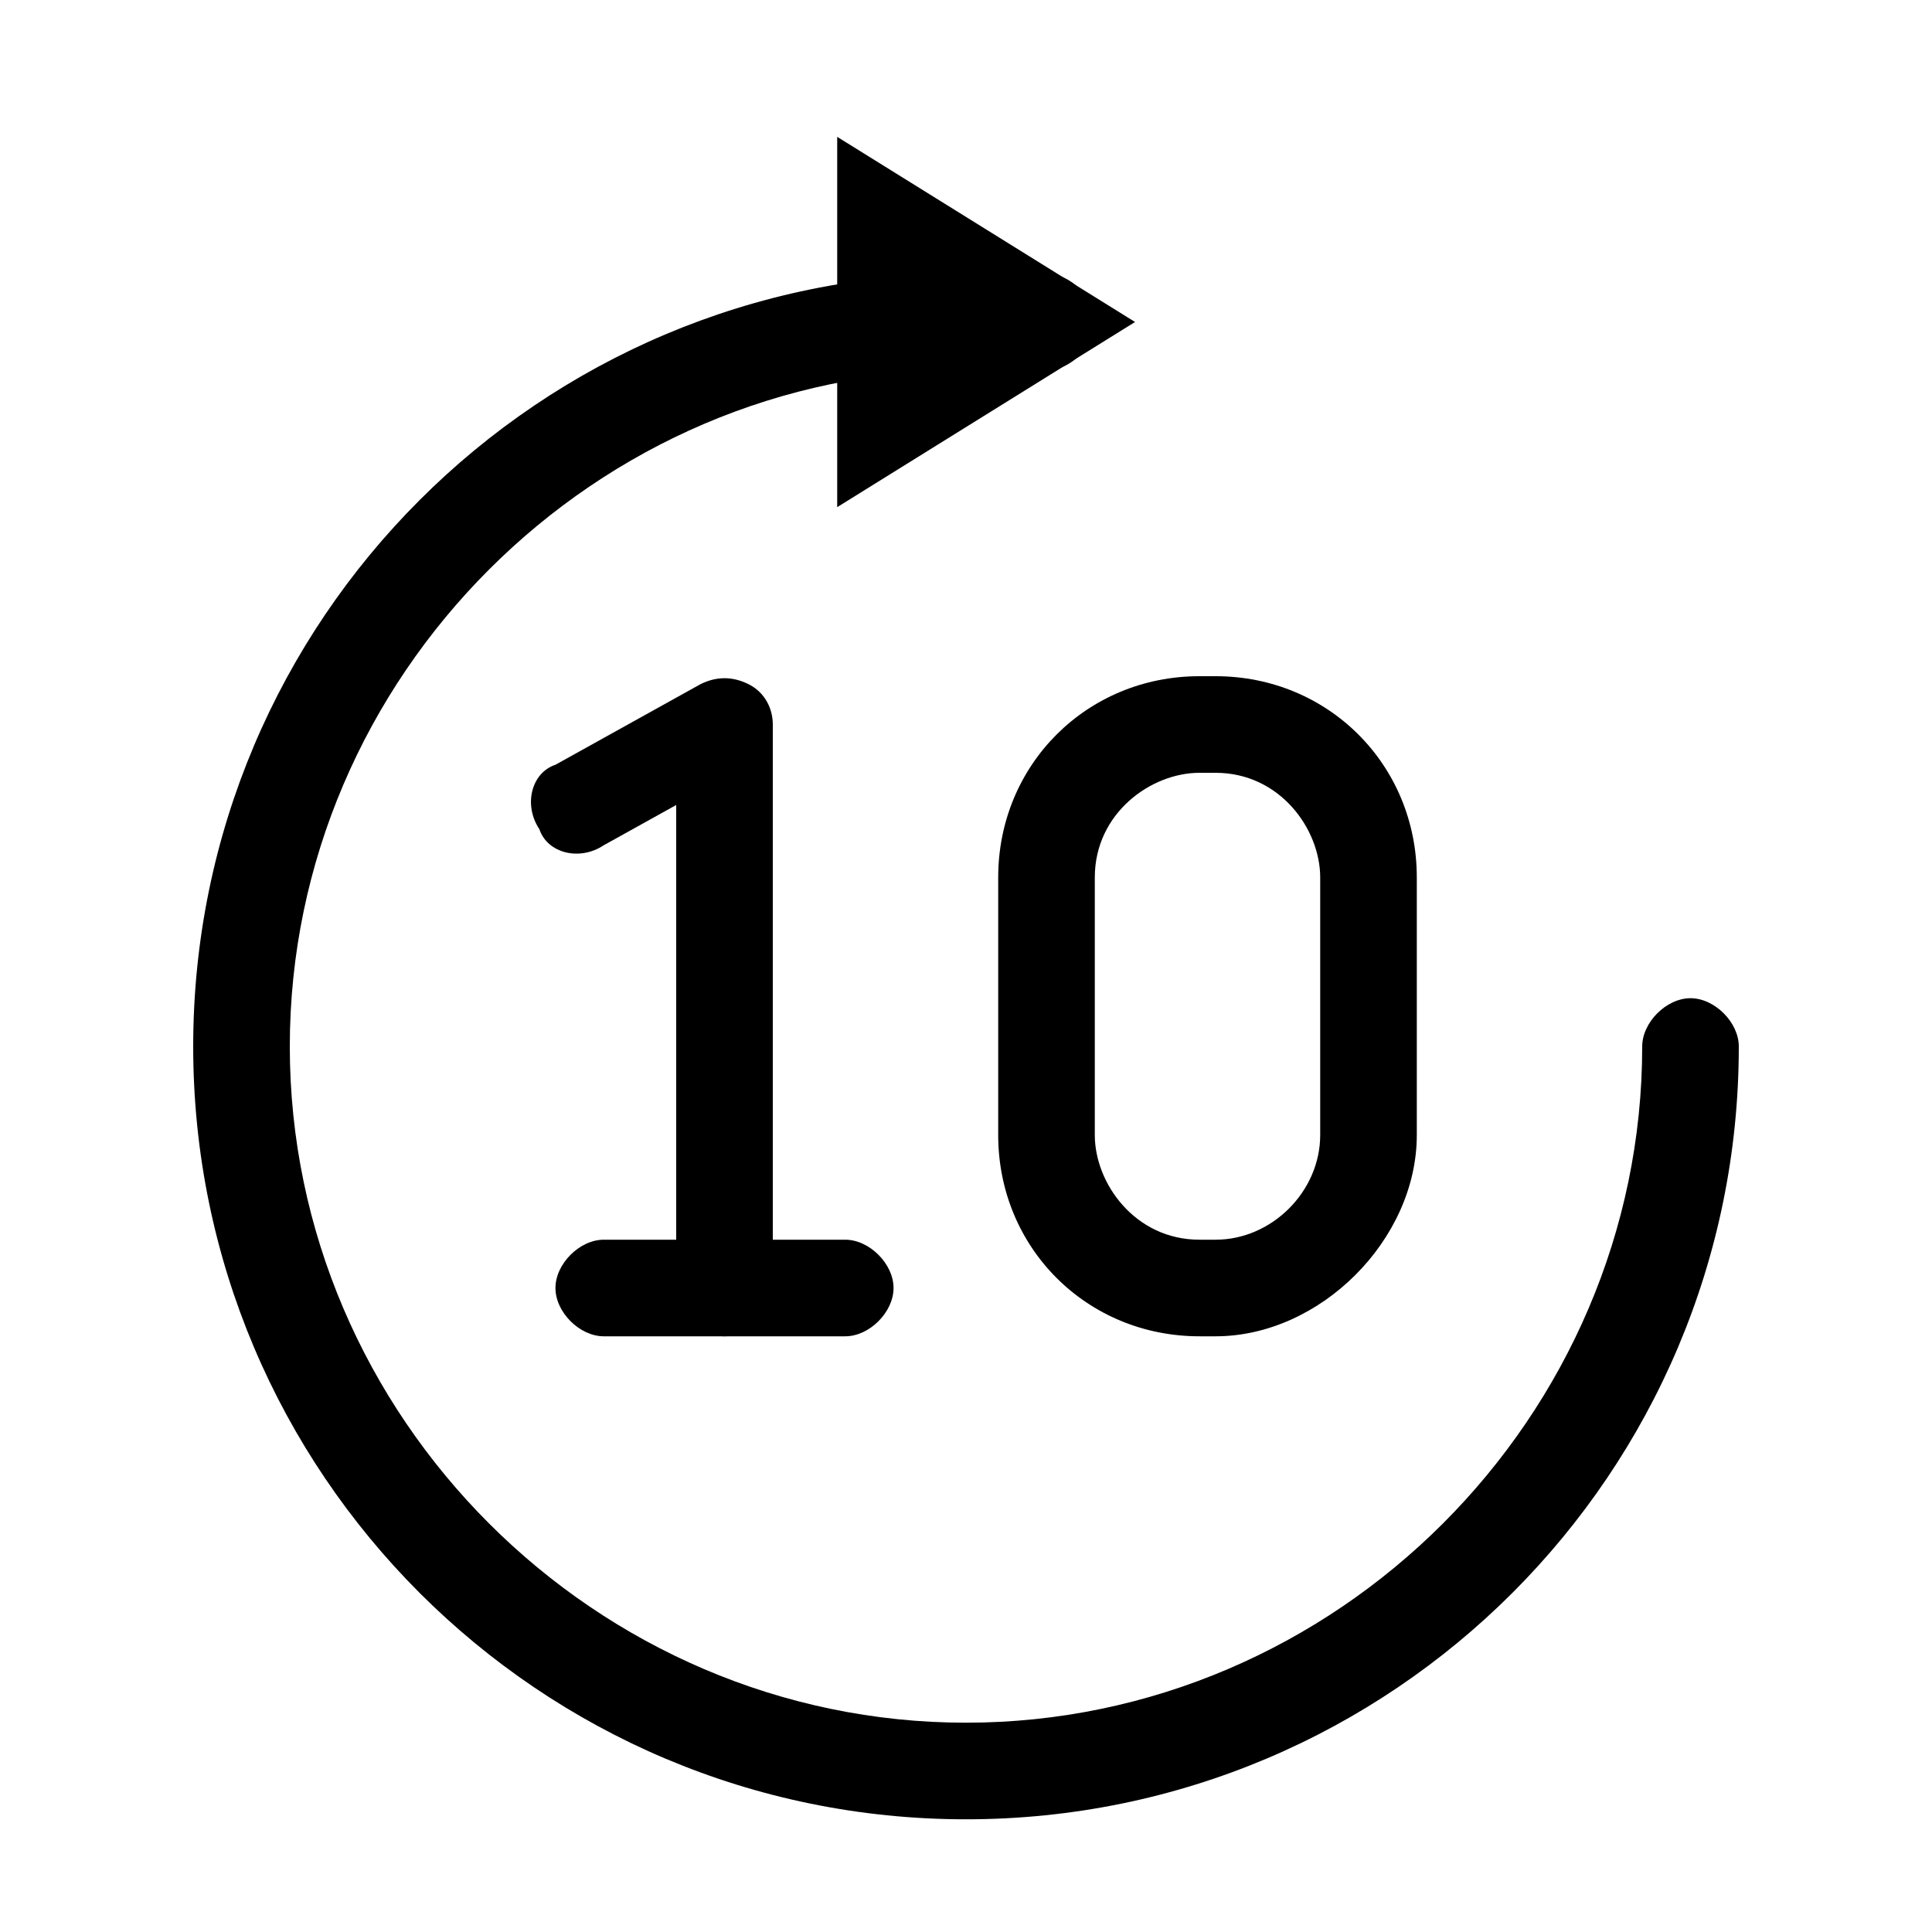
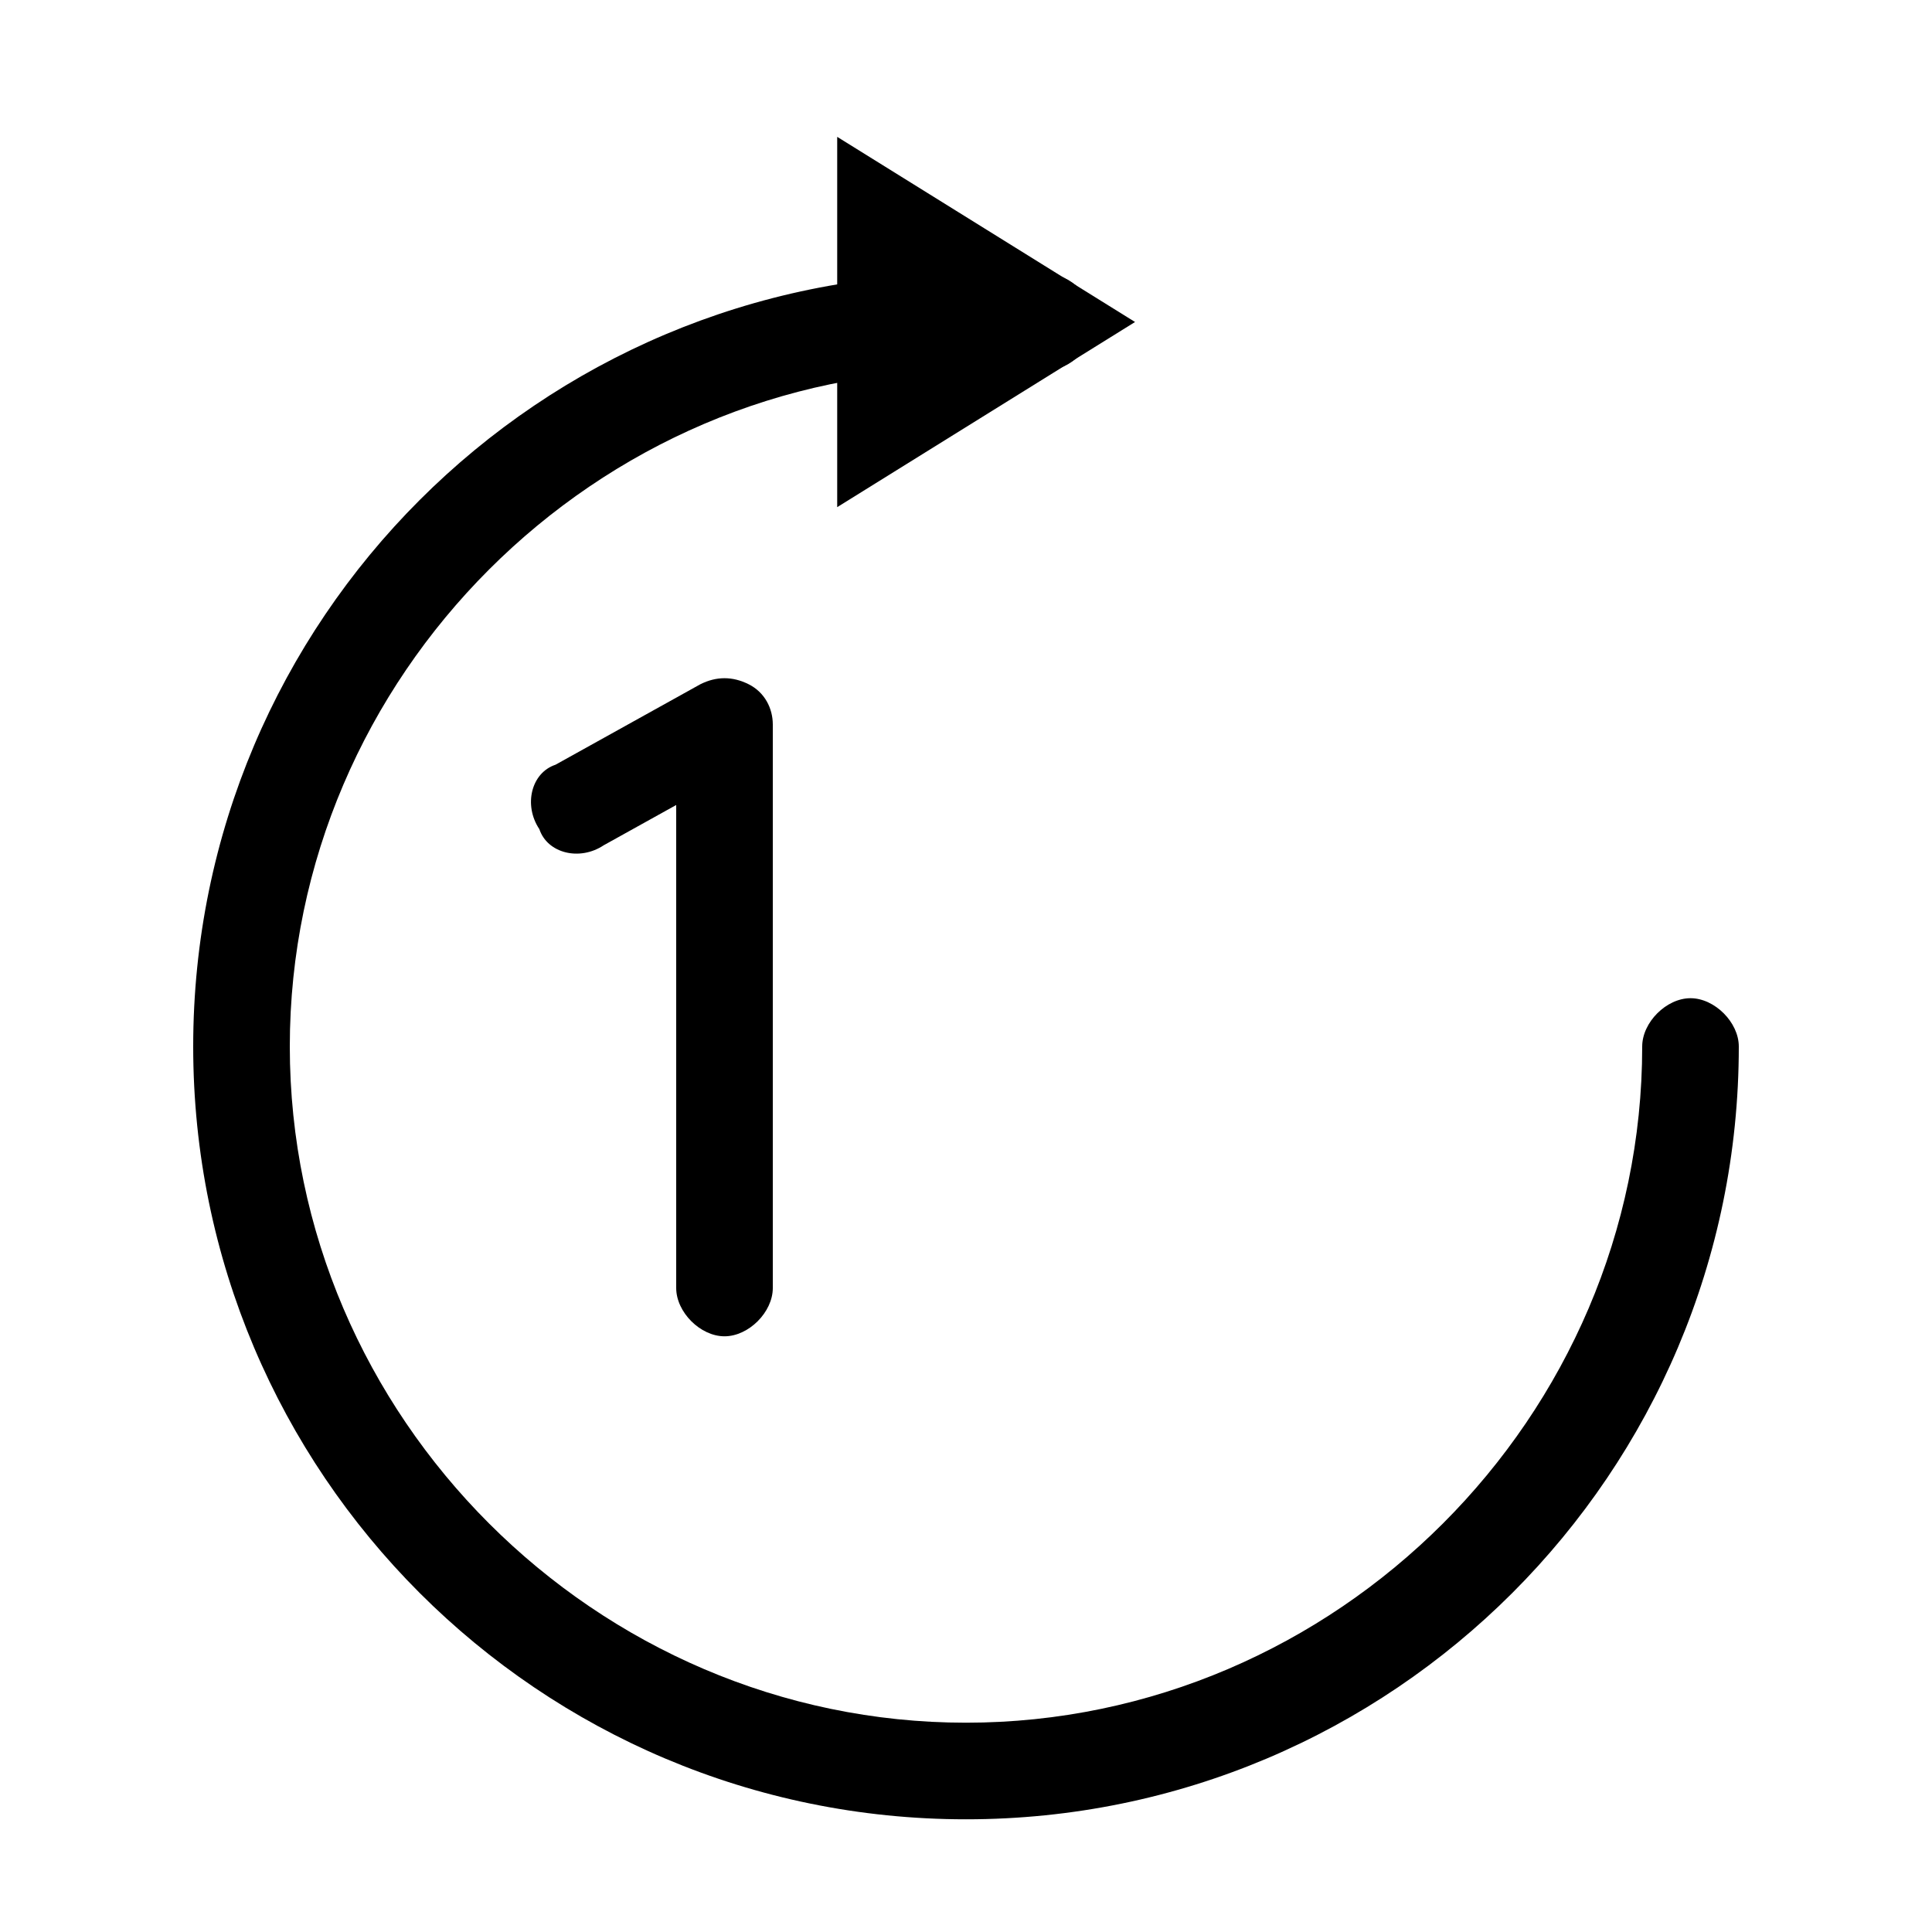
<svg xmlns="http://www.w3.org/2000/svg" id="Layer_1" enable-background="new 0 0 24 24" viewBox="0 0 24 24">
  <g>
    <path d="m12 22.6c-5.3 0-9.6-4.3-9.6-9.6s4.3-9.6 9.6-9.6h1c.3 0 .6.3.6.6s-.3.6-.6.6h-1c-4.6 0-8.4 3.8-8.4 8.4s3.8 8.4 8.4 8.4 8.4-3.8 8.4-8.4c0-.3.3-.6.6-.6s.6.3.6.6c0 5.3-4.3 9.6-9.6 9.6z" fill="rgb(0,0,0)" />
  </g>
  <g>
    <path d="m10.4 6.3v-4.6l3.7 2.3zm1.2-2.5v.3l.3-.1z" fill="rgb(0,0,0)" />
  </g>
  <g>
    <path d="m9 16.6c-.3 0-.6-.3-.6-.6v-6l-.9.5c-.3.2-.7.1-.8-.2-.2-.3-.1-.7.2-.8l1.8-1c.2-.1.4-.1.6 0s.3.3.3.5v7c0 .3-.3.6-.6.6z" fill="rgb(0,0,0)" />
  </g>
  <g>
-     <path d="m10.5 16.6h-3c-.3 0-.6-.3-.6-.6s.3-.6.6-.6h3c.3 0 .6.3.6.6s-.3.6-.6.6z" fill="rgb(0,0,0)" />
-   </g>
+     </g>
  <g>
-     <path d="m15.1 16.6h-.2c-1.4 0-2.5-1.1-2.5-2.5v-3.2c0-1.4 1.1-2.5 2.5-2.5h.2c1.4 0 2.5 1.1 2.5 2.5v3.2c0 1.3-1.2 2.5-2.5 2.5zm-.2-7c-.6 0-1.3.5-1.3 1.3v3.2c0 .6.5 1.3 1.3 1.3h.2c.7 0 1.3-.6 1.3-1.3v-3.2c0-.6-.5-1.3-1.3-1.3z" fill="rgb(0,0,0)" />
-   </g>
+     </g>
</svg>